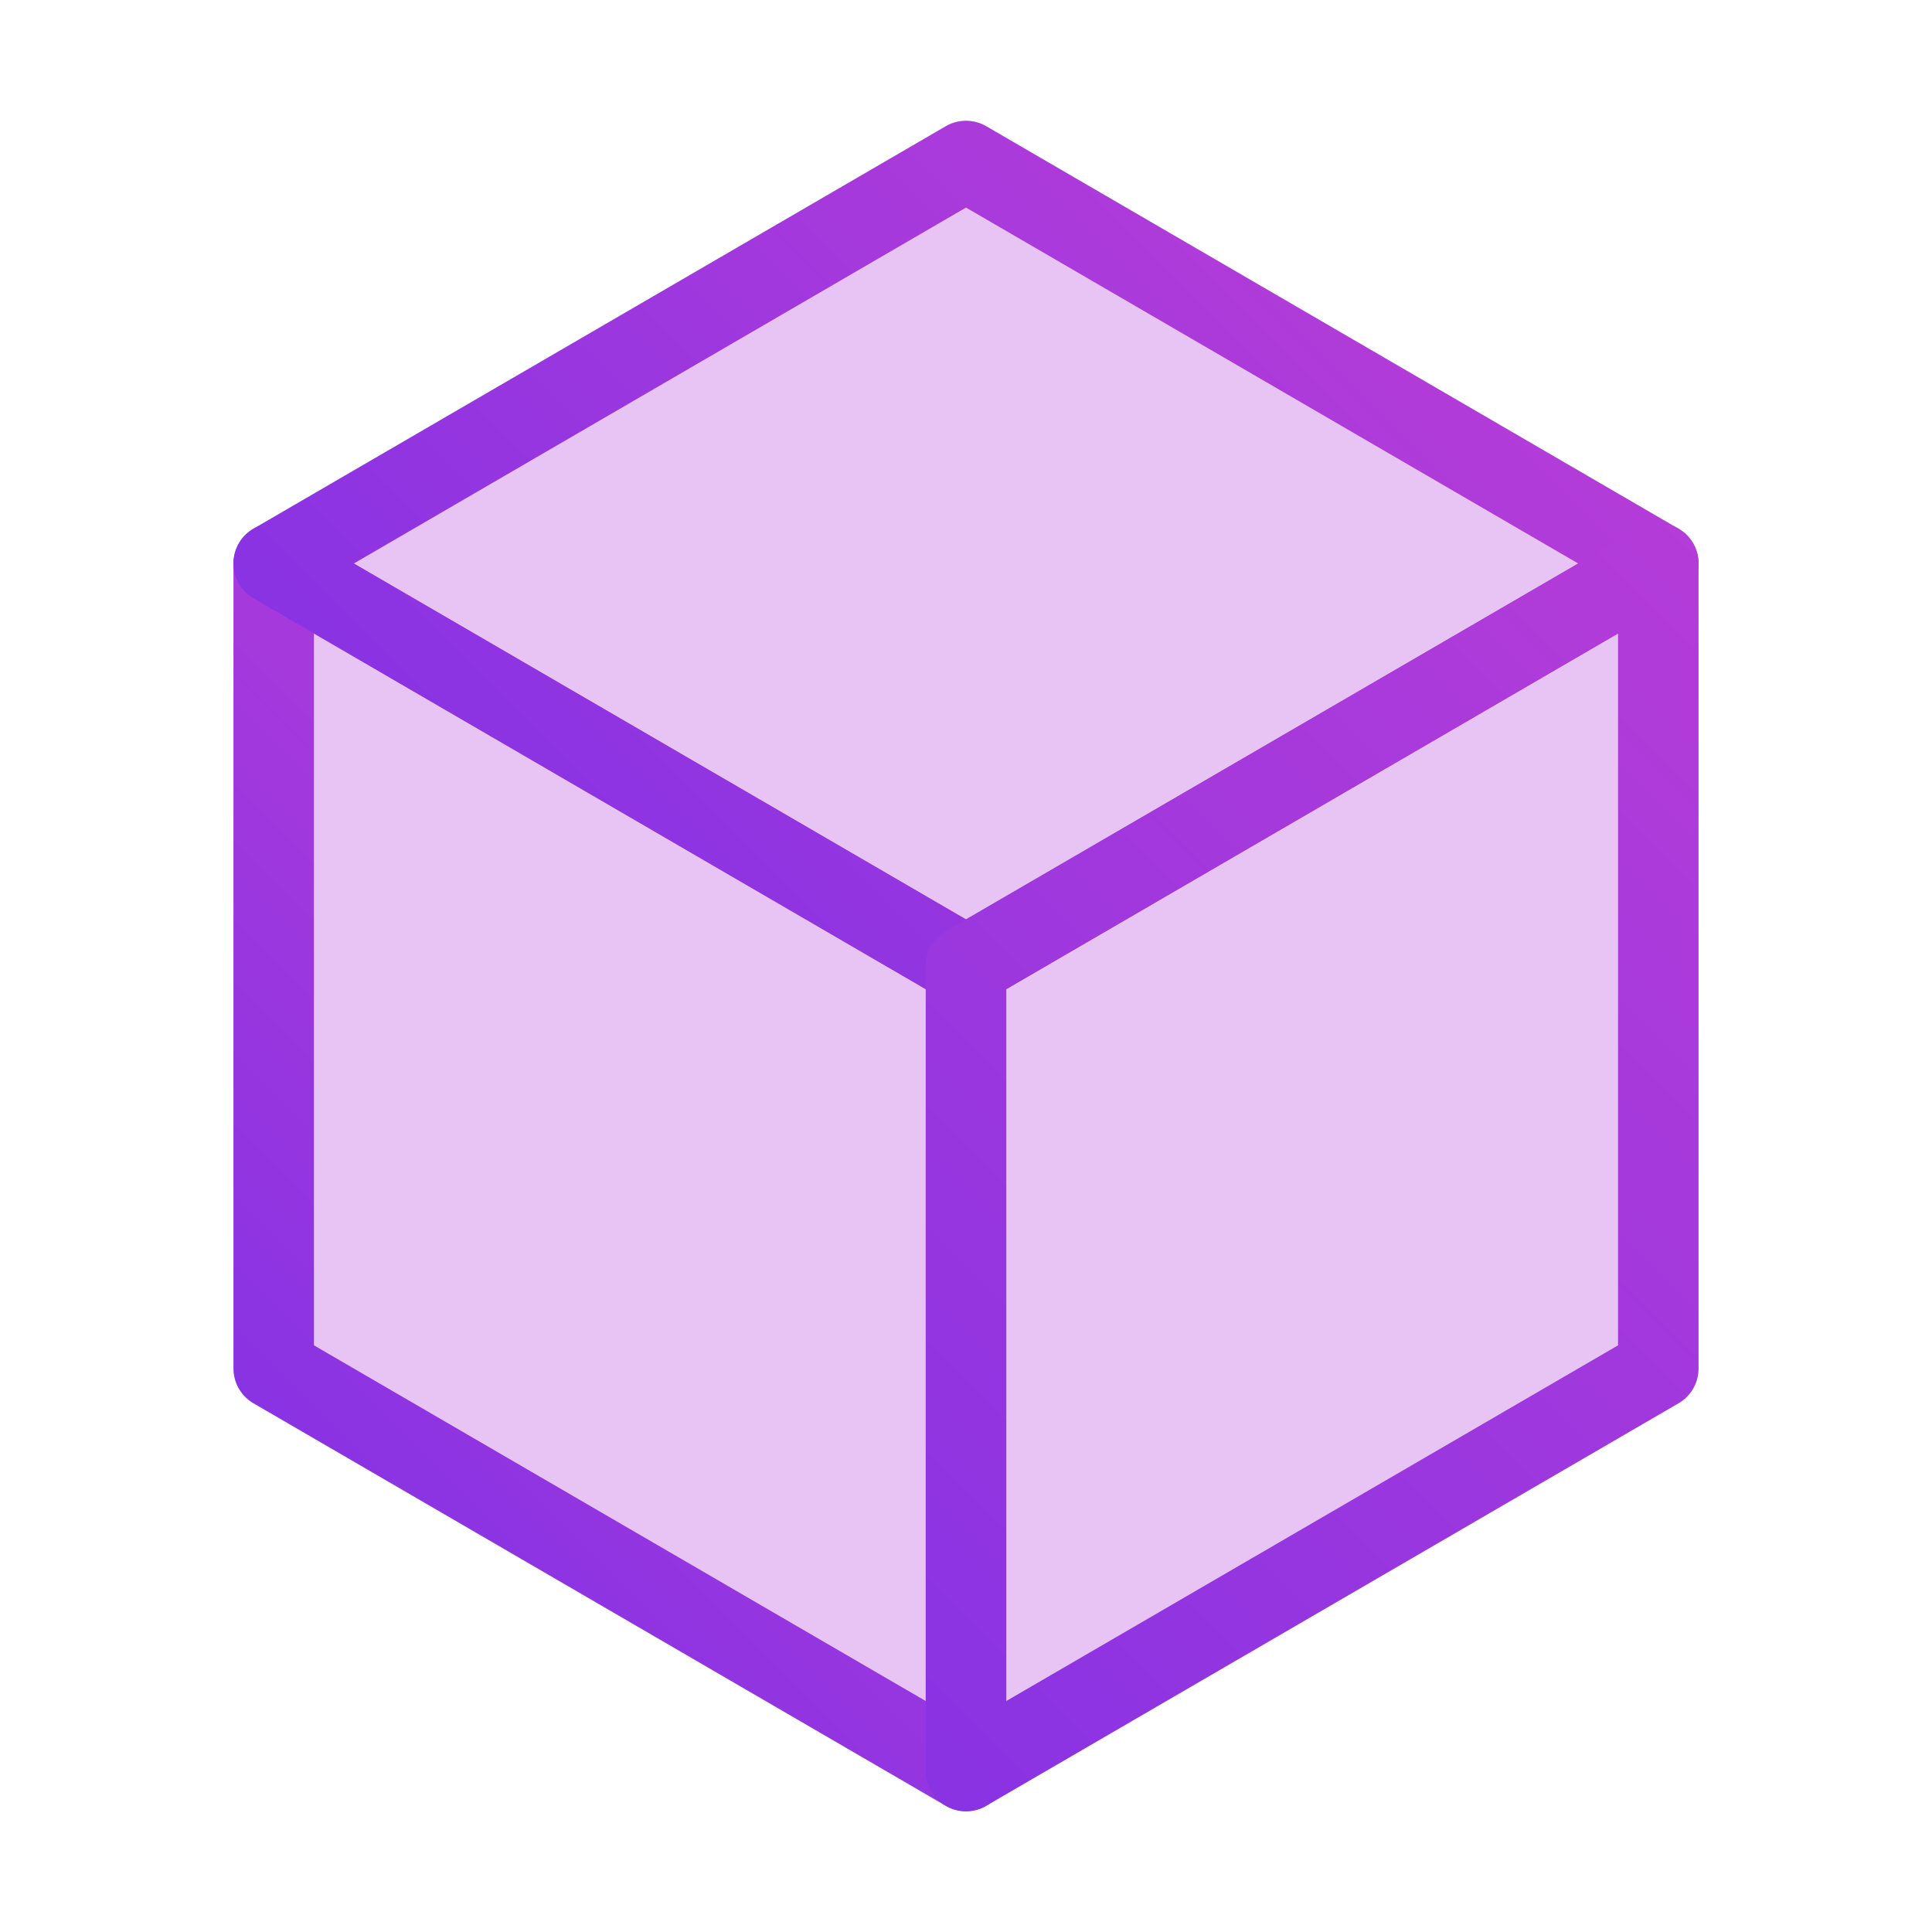
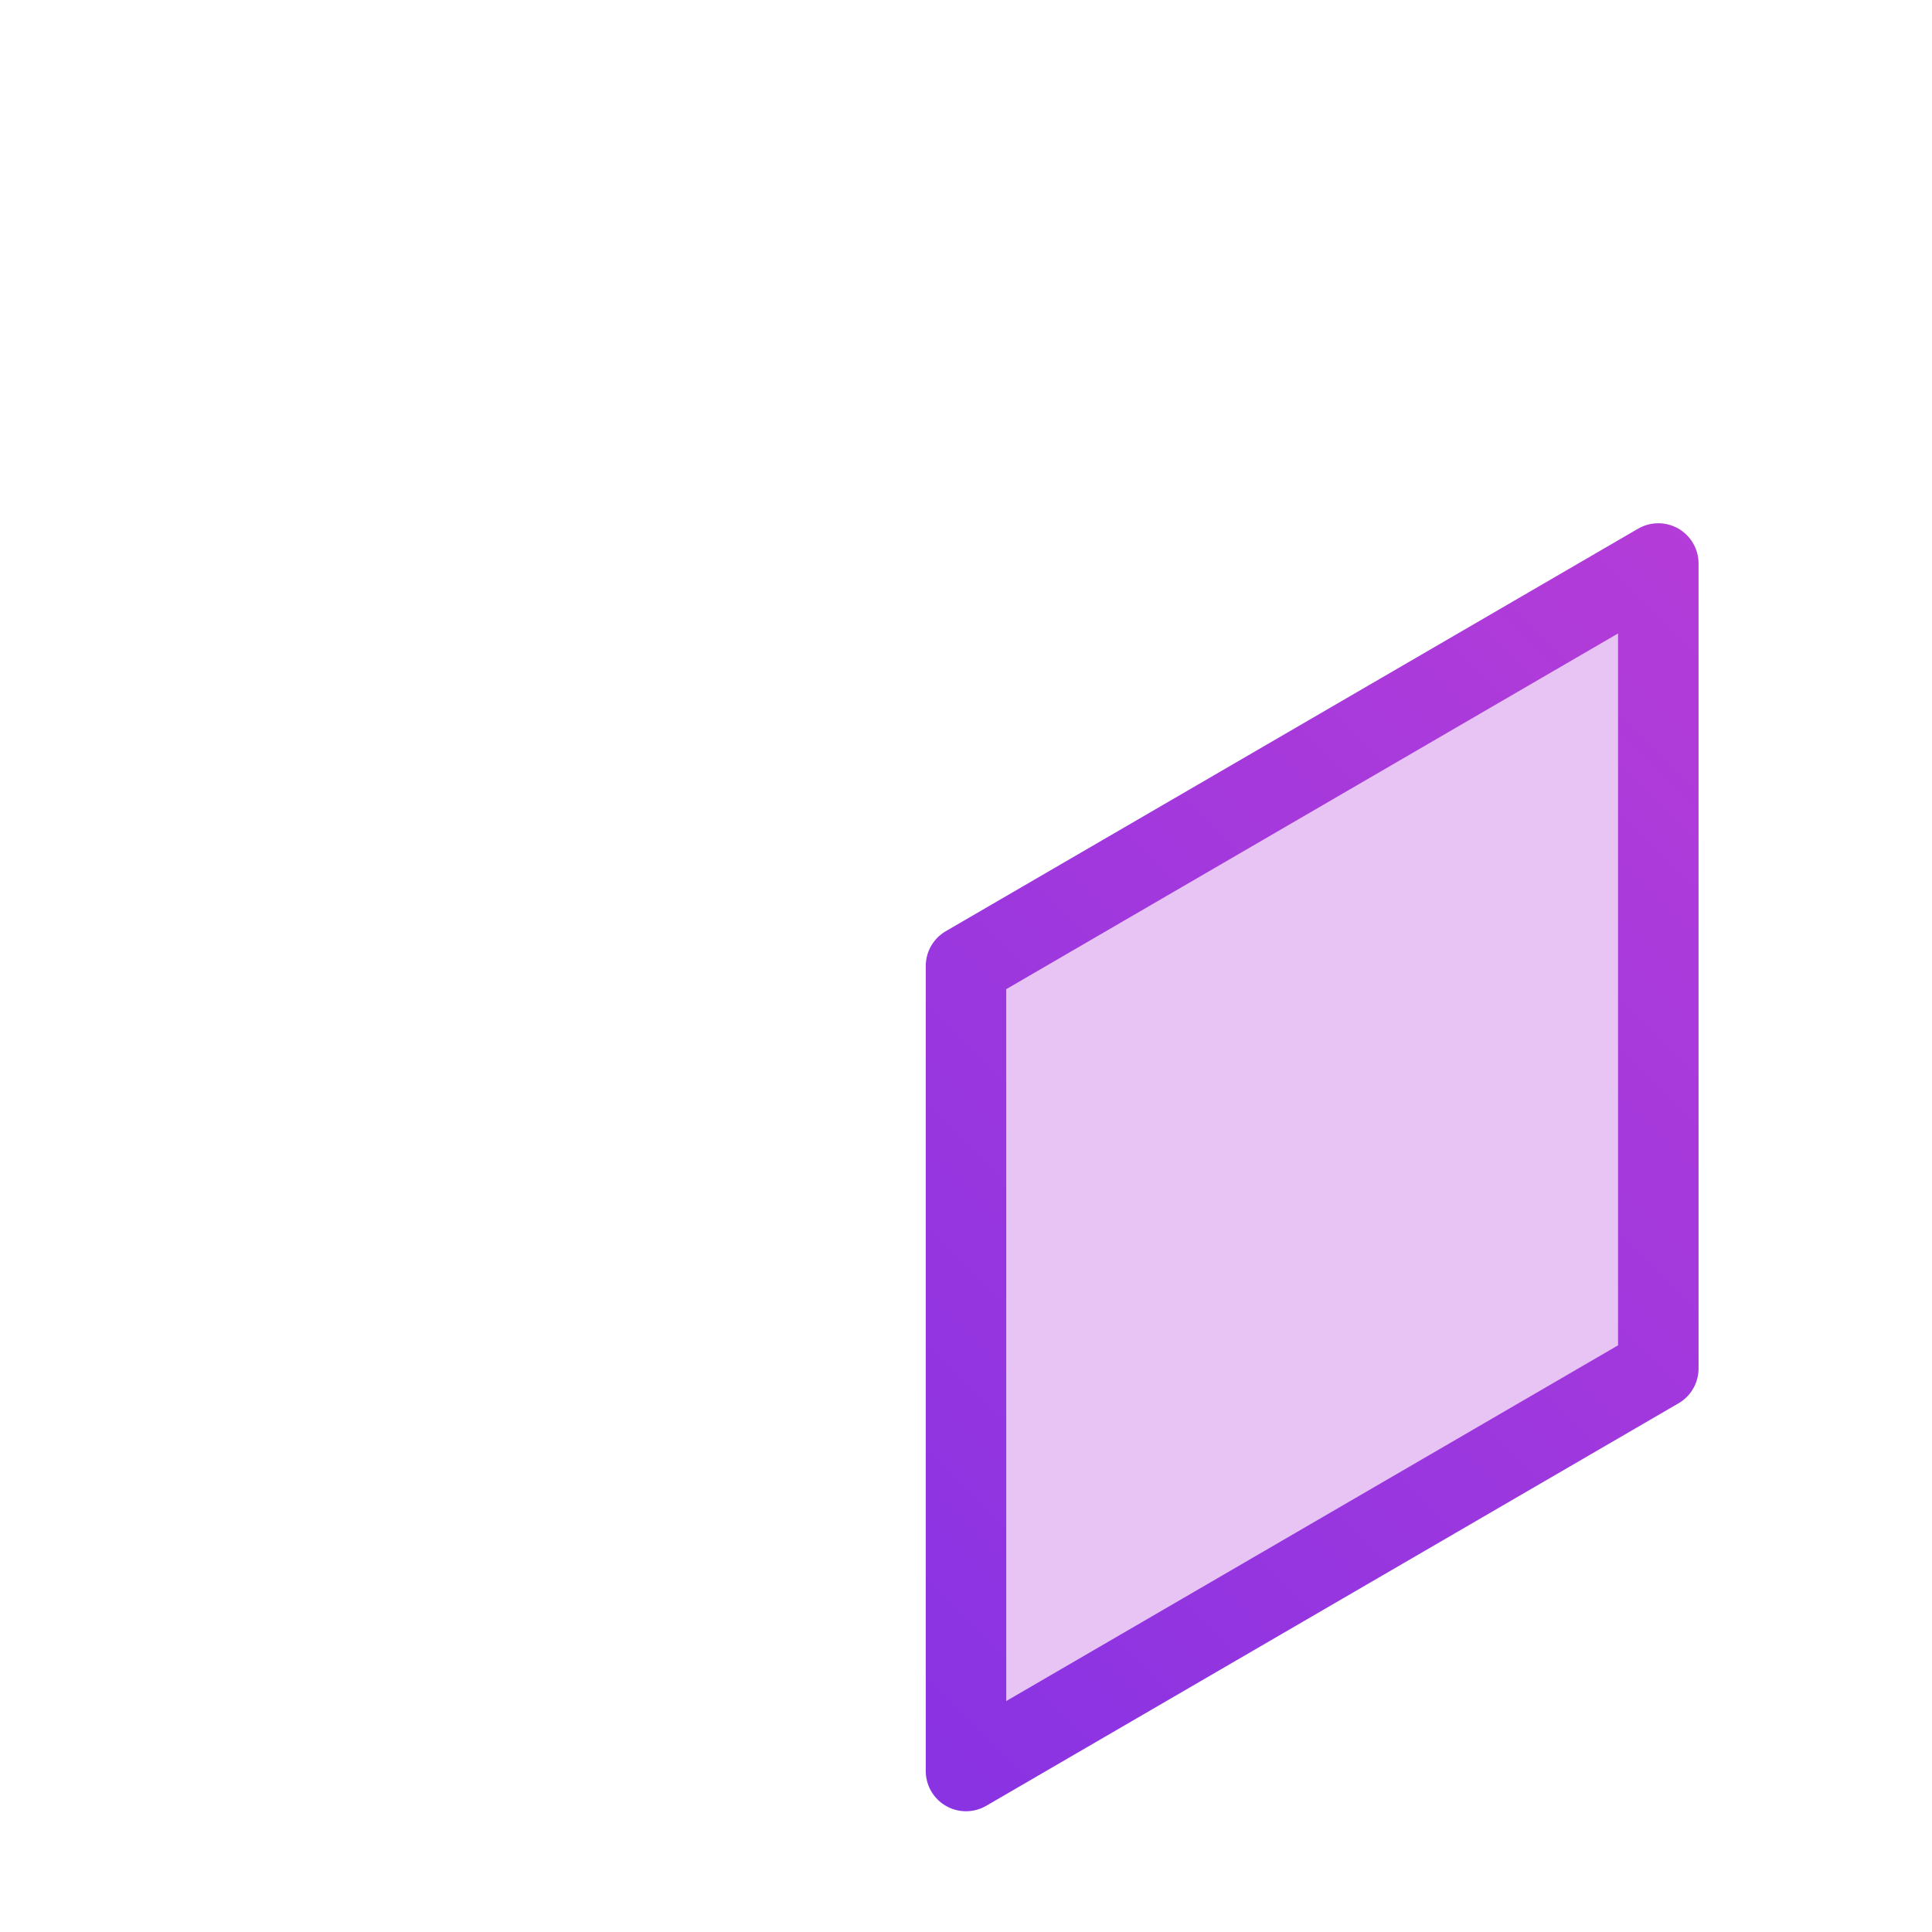
<svg xmlns="http://www.w3.org/2000/svg" version="1.1" id="Слой_1" x="0px" y="0px" viewBox="0 0 24 24" style="enable-background:new 0 0 24 24;" xml:space="preserve">
  <style type="text/css">
	.st0{fill:#B33ADA;fill-opacity:0.3;stroke:url(#SVGID_1_);stroke-linecap:round;stroke-linejoin:round;stroke-miterlimit:10;}
	.st1{fill:#B33ADA;fill-opacity:0.3;stroke:url(#SVGID_2_);stroke-linecap:round;stroke-linejoin:round;stroke-miterlimit:10;}
	.st2{fill:#B33ADA;fill-opacity:0.3;stroke:url(#SVGID_3_);stroke-linecap:round;stroke-linejoin:round;stroke-miterlimit:10;}
</style>
  <g>
    <linearGradient id="SVGID_1_" gradientUnits="userSpaceOnUse" x1="3.896" y1="7.721" x2="11.441" y2="15.266" gradientTransform="matrix(1 0 0 -1 0 26)">
      <stop offset="0" style="stop-color:#8933E3" />
      <stop offset="1" style="stop-color:#B43CD8" />
    </linearGradient>
-     <polygon class="st0" points="12,22 3.4,17 3.4,7 12,12  " />
    <linearGradient id="SVGID_2_" gradientUnits="userSpaceOnUse" x1="7.324" y1="14.319" x2="16.713" y2="23.709" gradientTransform="matrix(1 0 0 -1 0 26)">
      <stop offset="0" style="stop-color:#8933E3" />
      <stop offset="1" style="stop-color:#B43CD8" />
    </linearGradient>
-     <polygon class="st1" points="12,12 3.4,7 12,2 20.6,7  " />
    <linearGradient id="SVGID_3_" gradientUnits="userSpaceOnUse" x1="10.062" y1="5.241" x2="22.628" y2="17.807" gradientTransform="matrix(1 0 0 -1 0 26)">
      <stop offset="0" style="stop-color:#8933E3" />
      <stop offset="1" style="stop-color:#B43CD8" />
    </linearGradient>
    <polygon class="st2" points="20.6,7 20.6,17 12,22 12,12  " />
  </g>
</svg>